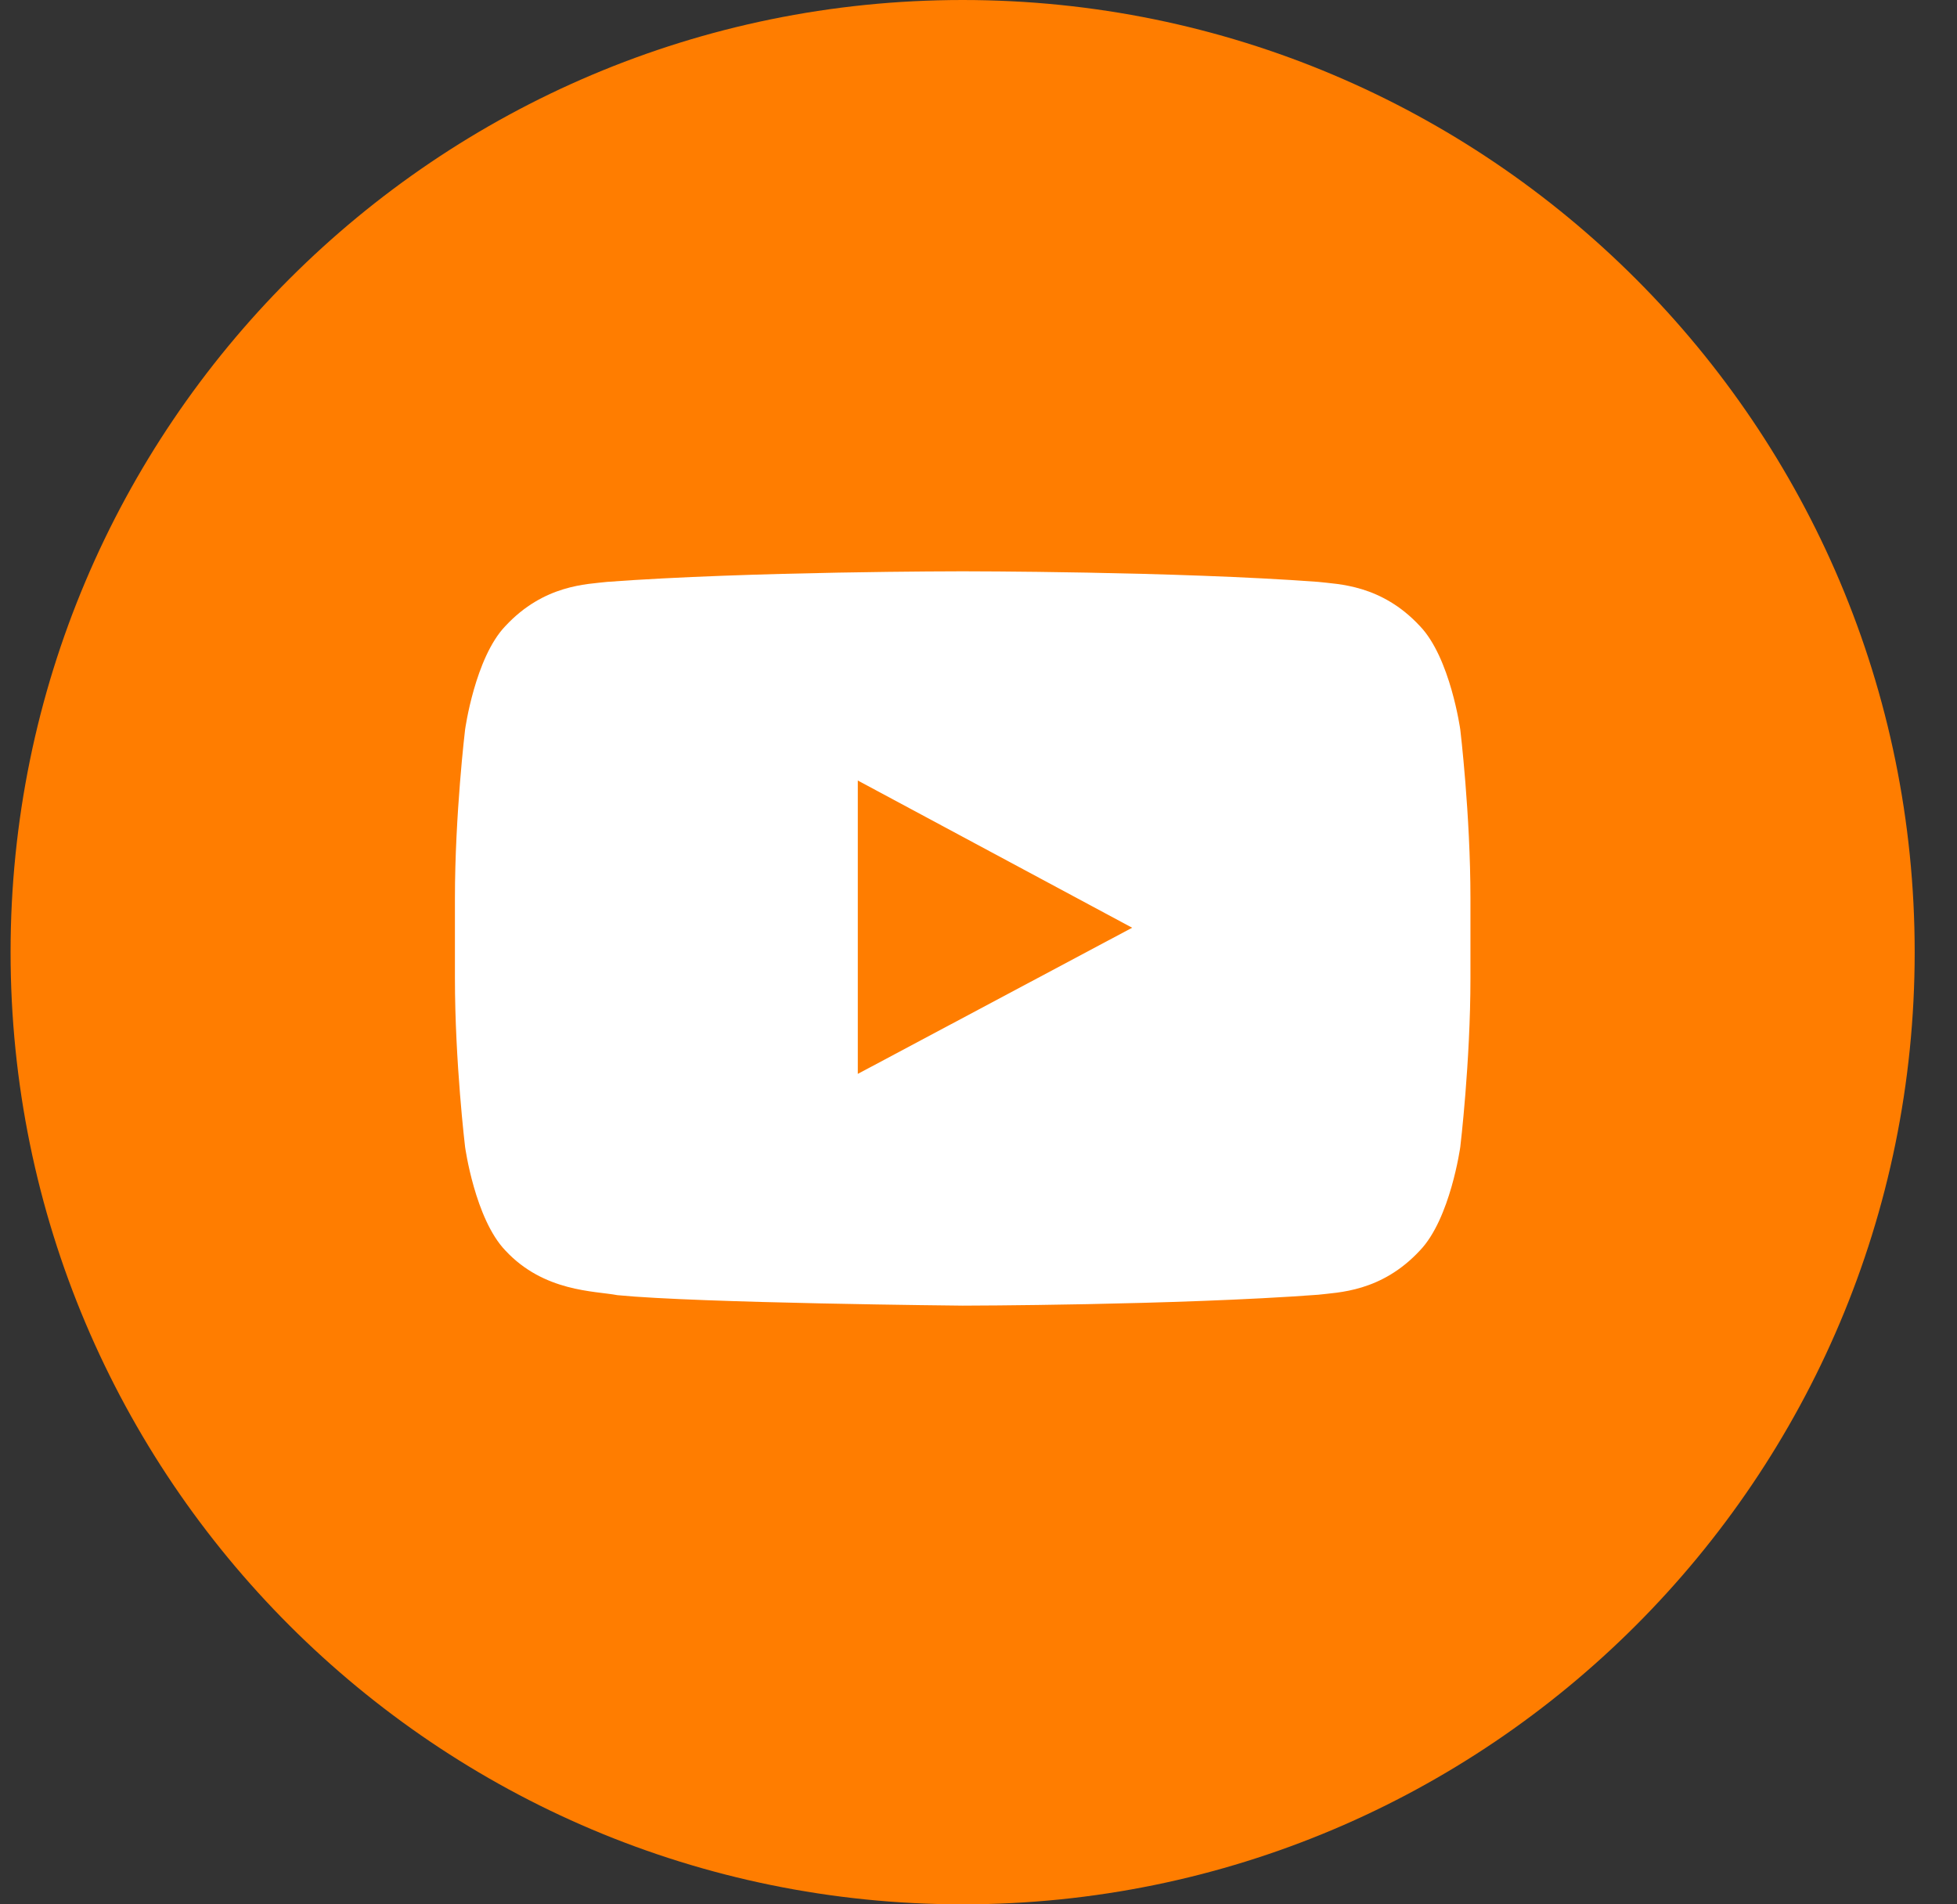
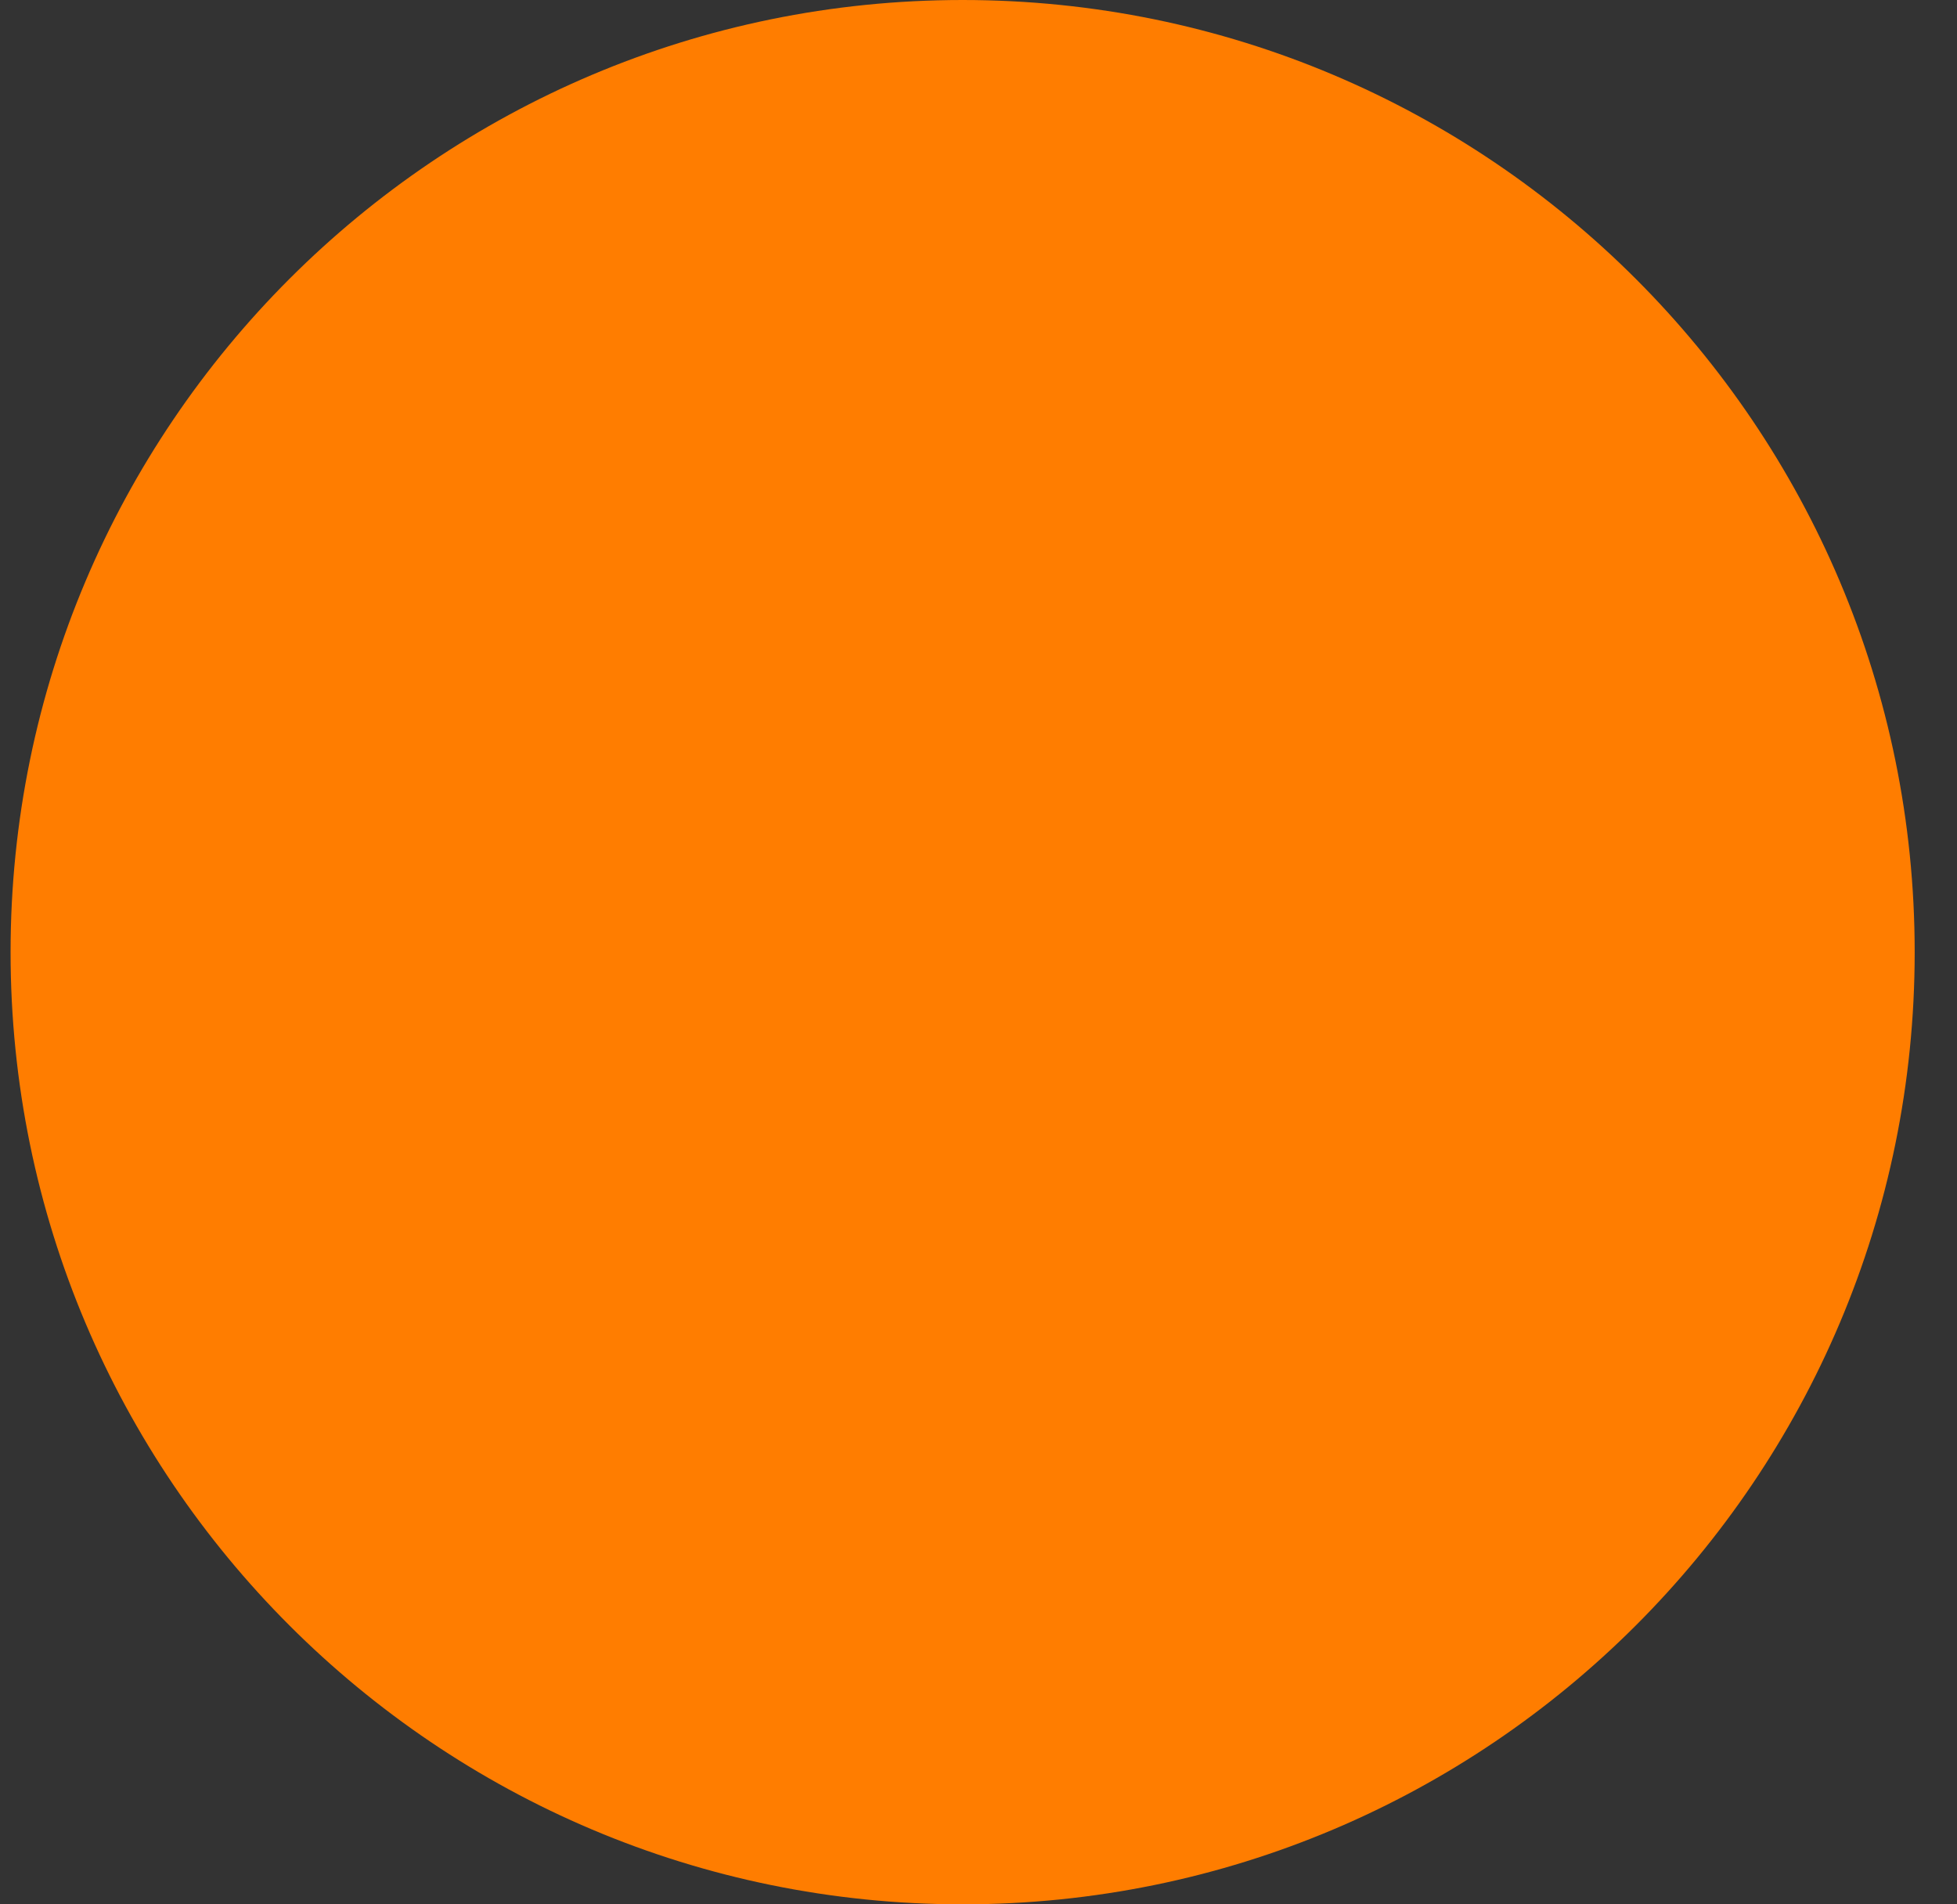
<svg xmlns="http://www.w3.org/2000/svg" width="37" height="36" viewBox="0 0 37 36" fill="none">
  <rect x="0" y="0" width="37" height="36" fill="#333333" stroke="none" />
  <path fill-rule="evenodd" clip-rule="evenodd" d="M0.2 18C0.2 8.059 8.259 0 18.2 0C28.141 0 36.2 8.059 36.2 18C36.2 27.941 28.141 36 18.2 36C8.259 36 0.2 27.941 0.2 18Z" fill="#FF7D00" />
-   <path fill-rule="evenodd" clip-rule="evenodd" d="M27.609 13.794C27.609 13.794 27.421 12.434 26.845 11.835C26.115 11.049 25.297 11.045 24.922 11C22.235 10.8 18.205 10.8 18.205 10.8H18.196C18.196 10.8 14.166 10.8 11.479 11C11.104 11.045 10.286 11.049 9.555 11.835C8.98 12.434 8.793 13.794 8.793 13.794C8.793 13.794 8.601 15.392 8.601 16.989V18.486C8.601 20.084 8.793 21.681 8.793 21.681C8.793 21.681 8.98 23.041 9.555 23.64C10.286 24.426 11.245 24.402 11.673 24.484C13.209 24.635 18.201 24.682 18.201 24.682C18.201 24.682 22.235 24.676 24.922 24.476C25.297 24.43 26.115 24.426 26.845 23.64C27.421 23.041 27.609 21.681 27.609 21.681C27.609 21.681 27.801 20.084 27.801 18.486V16.989C27.801 15.392 27.609 13.794 27.609 13.794ZM16.218 20.301L16.218 14.755L21.405 17.538L16.218 20.301Z" fill="white" />
</svg>